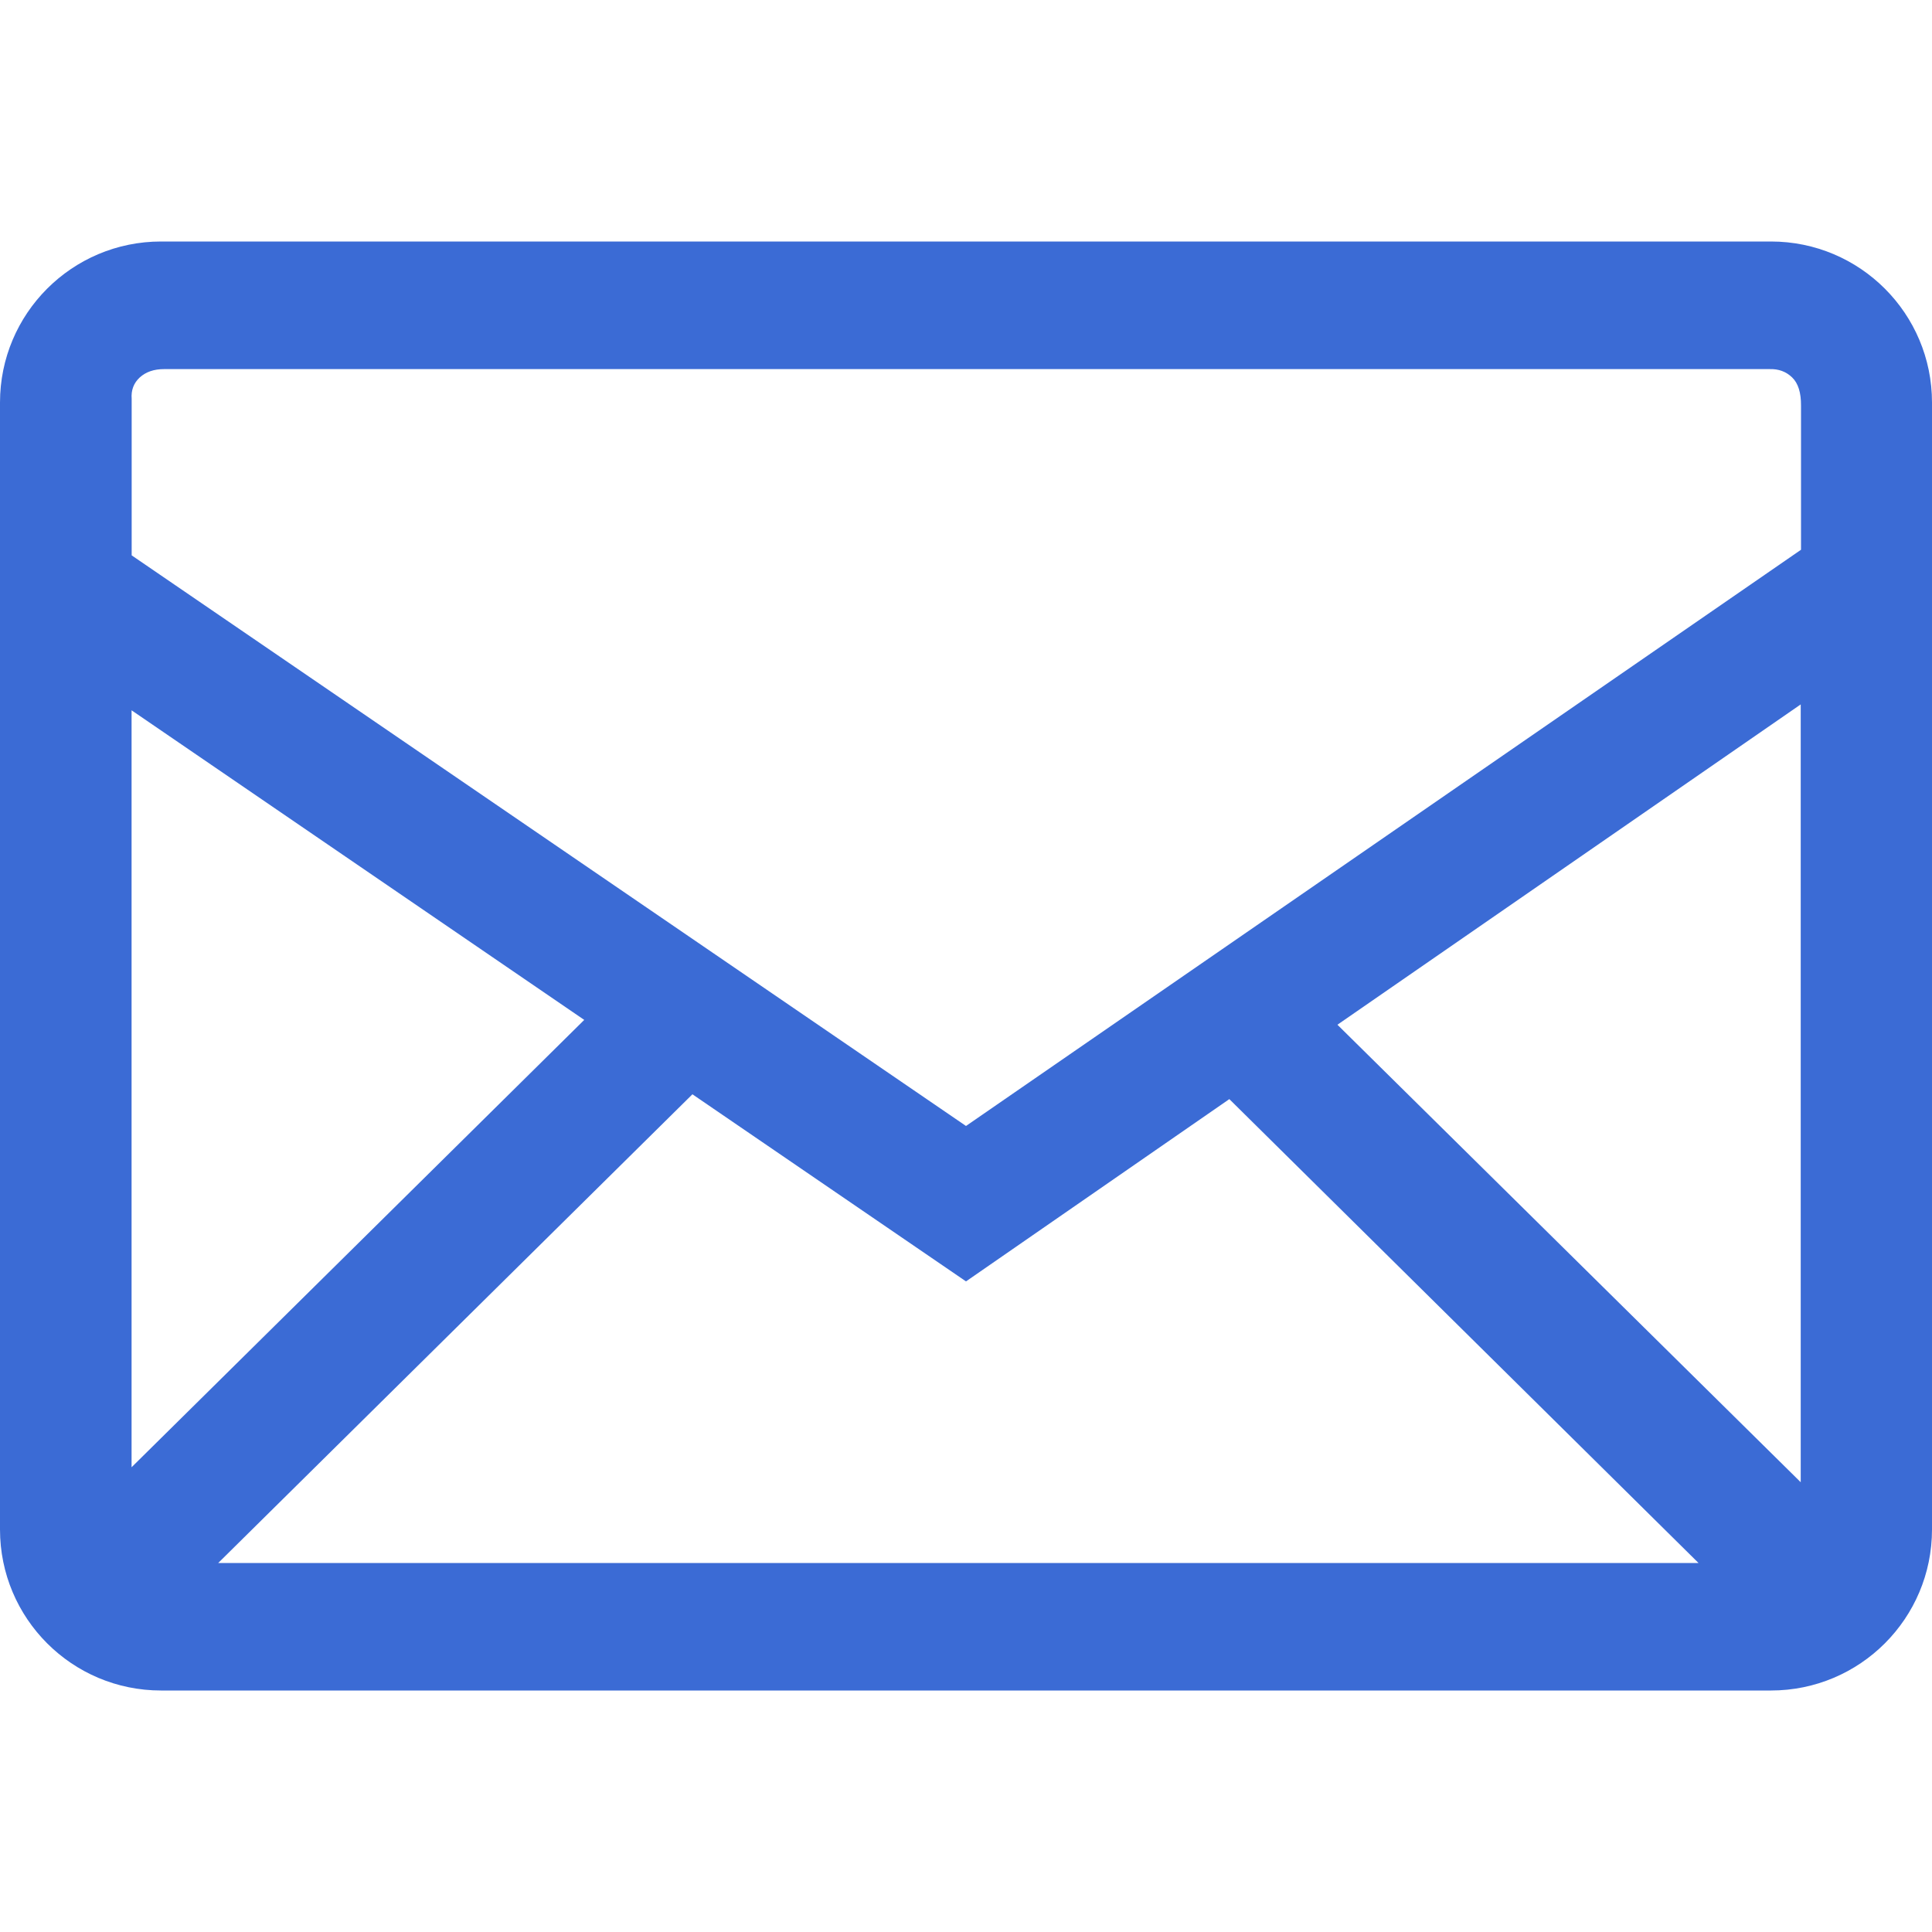
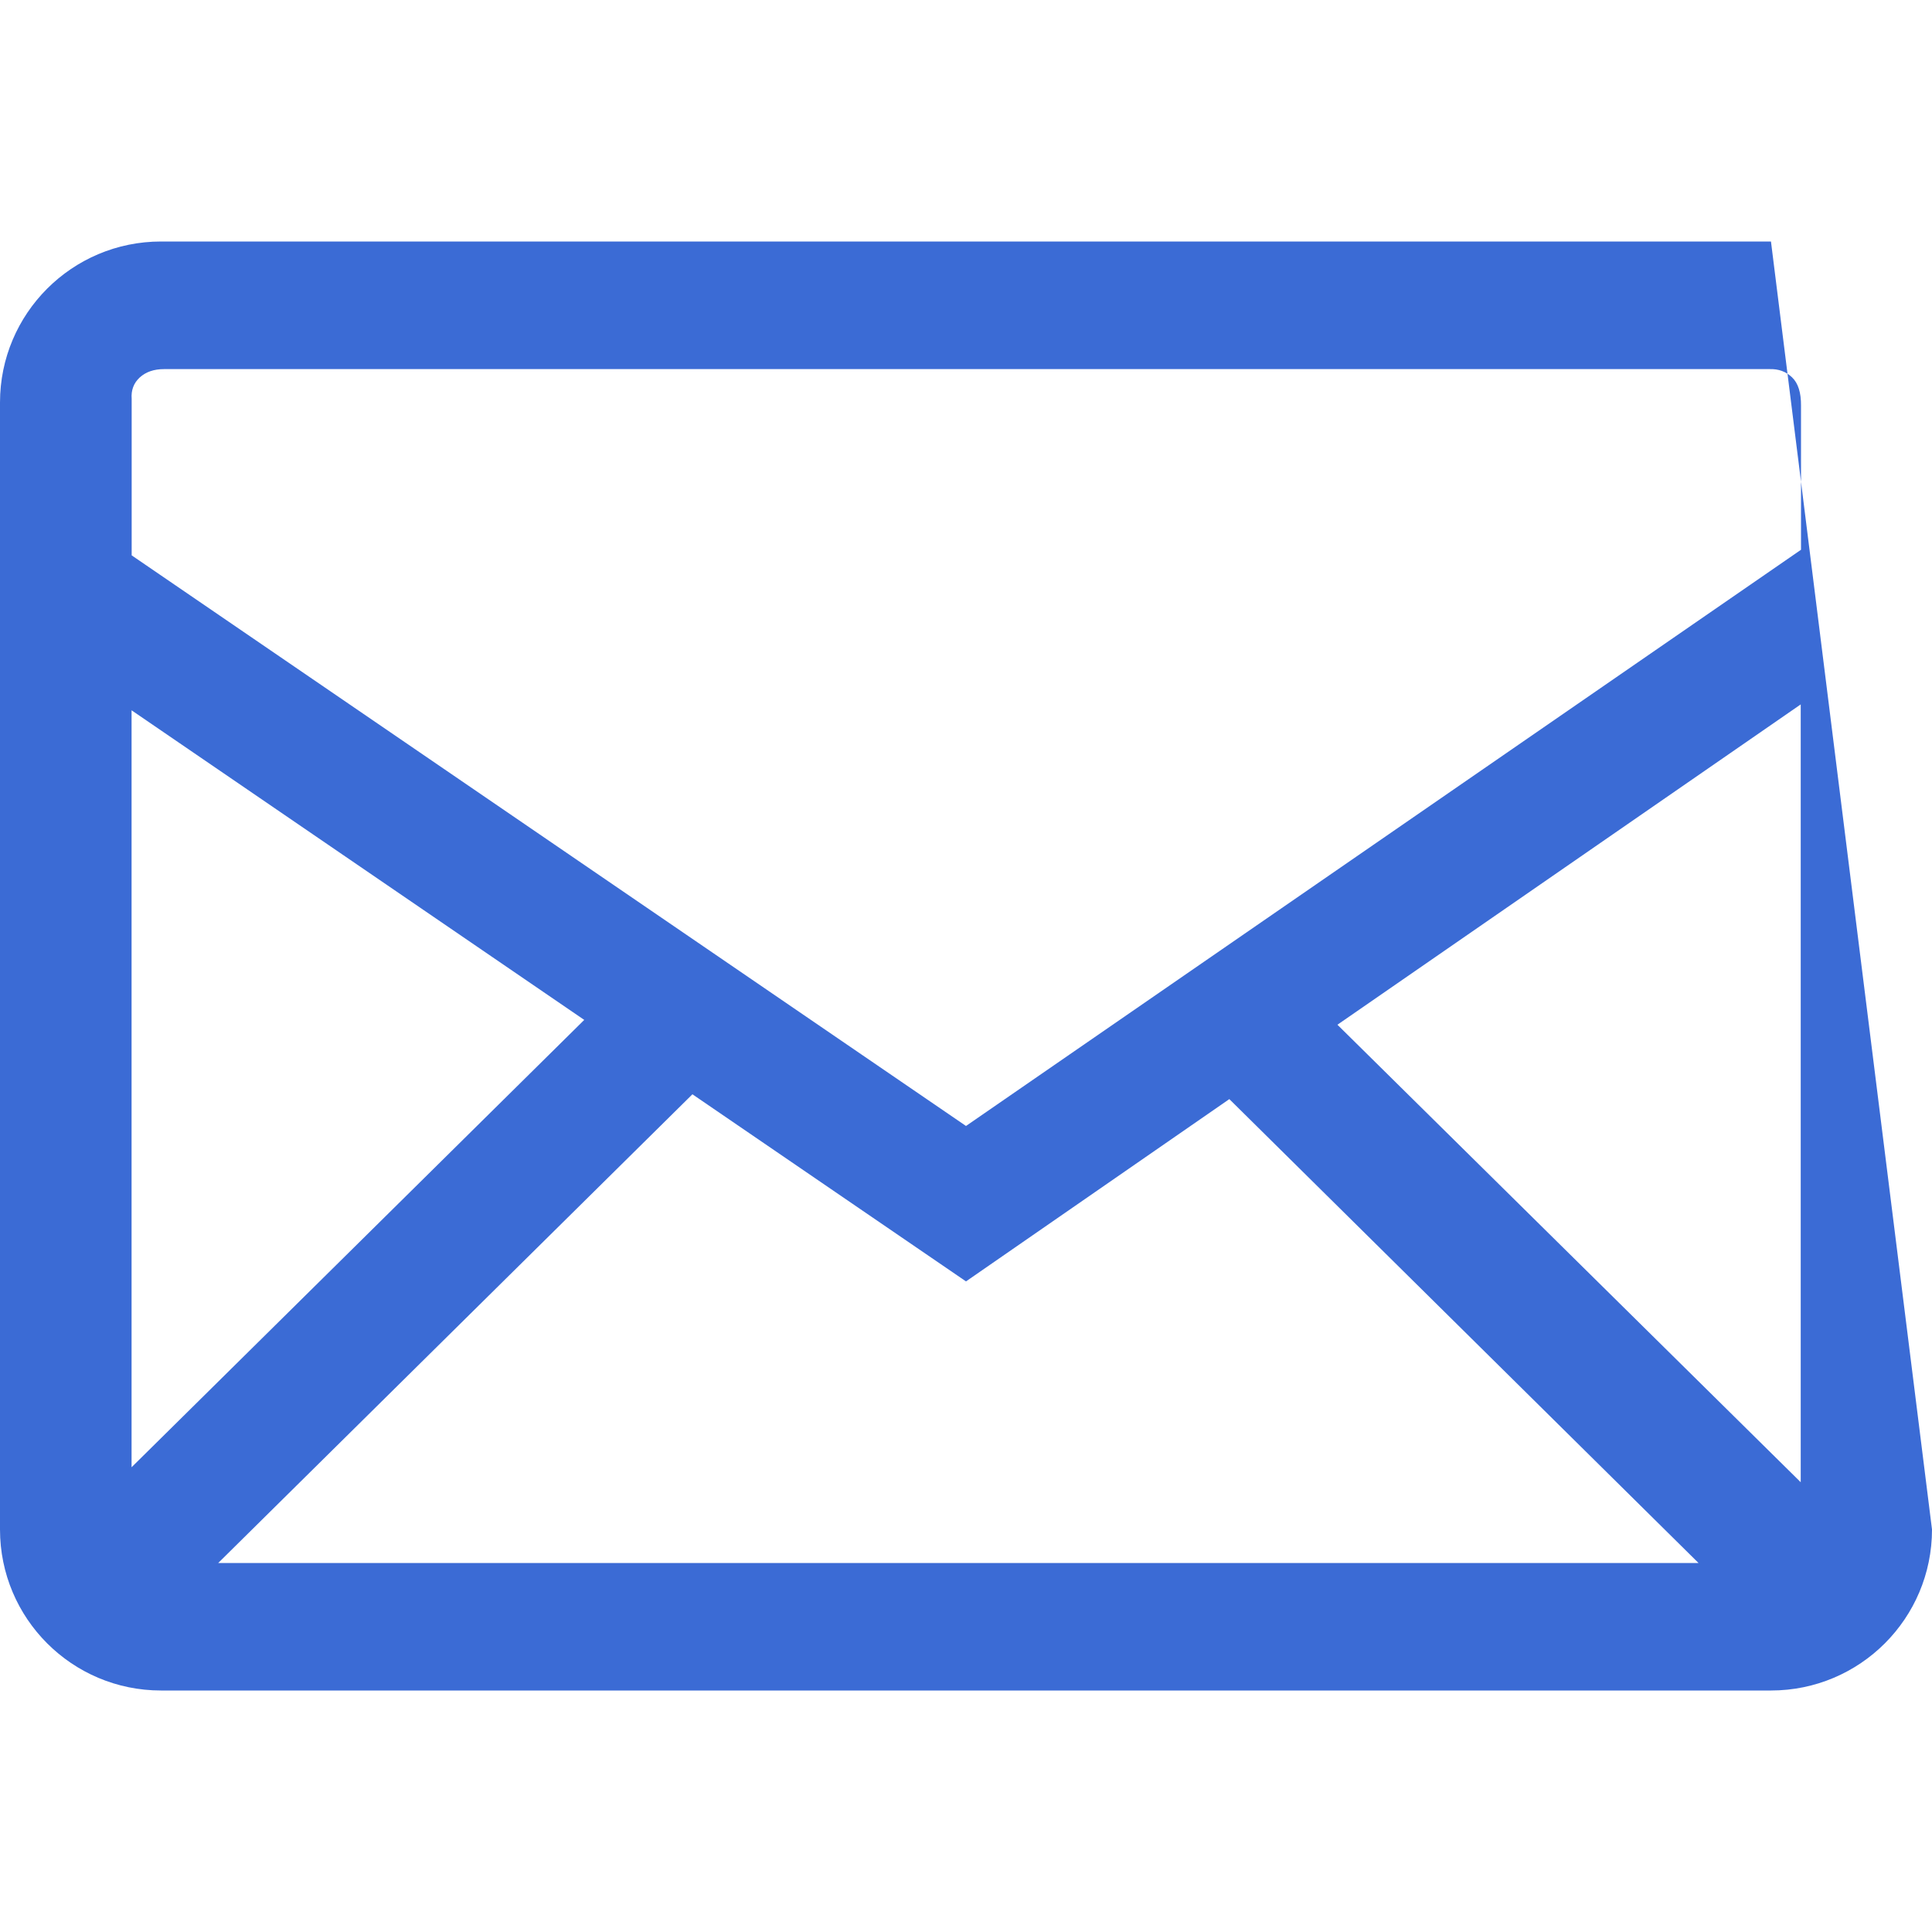
<svg xmlns="http://www.w3.org/2000/svg" width="20px" height="20px" viewBox="0 0 20 20">
-   <path fill="#3B6BD5" fill-rule="evenodd" d="M18.333,2.5 C19.254,2.5 20,3.246 20,4.167 L20,15.833 C20,16.754 19.254,17.5 18.333,17.5 L1.667,17.5 C0.746,17.5 2.33317167e-15,16.754 1.77635684e-15,15.833 L1.77635684e-15,4.167 C1.66363121e-15,3.246 0.746,2.5 1.667,2.5 L18.333,2.5 Z M7.168,11.328 L2.259,16.18 L17.583,16.18 L12.726,11.378 L10,13.265 L7.168,11.328 Z M18.641,7.292 L13.845,10.608 L18.641,15.344 L18.641,7.292 Z M1.362,7.353 L1.362,15.189 L6.048,10.558 L1.362,7.353 Z M18.318,3.821 L1.698,3.821 C1.593,3.821 1.51,3.85 1.447,3.907 C1.385,3.964 1.356,4.038 1.363,4.129 L1.363,5.749 L10,11.656 L18.644,5.691 L18.644,4.199 C18.645,4.065 18.615,3.968 18.552,3.907 C18.489,3.846 18.411,3.818 18.318,3.821 Z" />
+   <path fill="#3B6BD5" fill-rule="evenodd" d="M18.333,2.5 L20,15.833 C20,16.754 19.254,17.5 18.333,17.5 L1.667,17.5 C0.746,17.5 2.33317167e-15,16.754 1.77635684e-15,15.833 L1.77635684e-15,4.167 C1.66363121e-15,3.246 0.746,2.5 1.667,2.5 L18.333,2.5 Z M7.168,11.328 L2.259,16.18 L17.583,16.18 L12.726,11.378 L10,13.265 L7.168,11.328 Z M18.641,7.292 L13.845,10.608 L18.641,15.344 L18.641,7.292 Z M1.362,7.353 L1.362,15.189 L6.048,10.558 L1.362,7.353 Z M18.318,3.821 L1.698,3.821 C1.593,3.821 1.51,3.85 1.447,3.907 C1.385,3.964 1.356,4.038 1.363,4.129 L1.363,5.749 L10,11.656 L18.644,5.691 L18.644,4.199 C18.645,4.065 18.615,3.968 18.552,3.907 C18.489,3.846 18.411,3.818 18.318,3.821 Z" />
</svg>